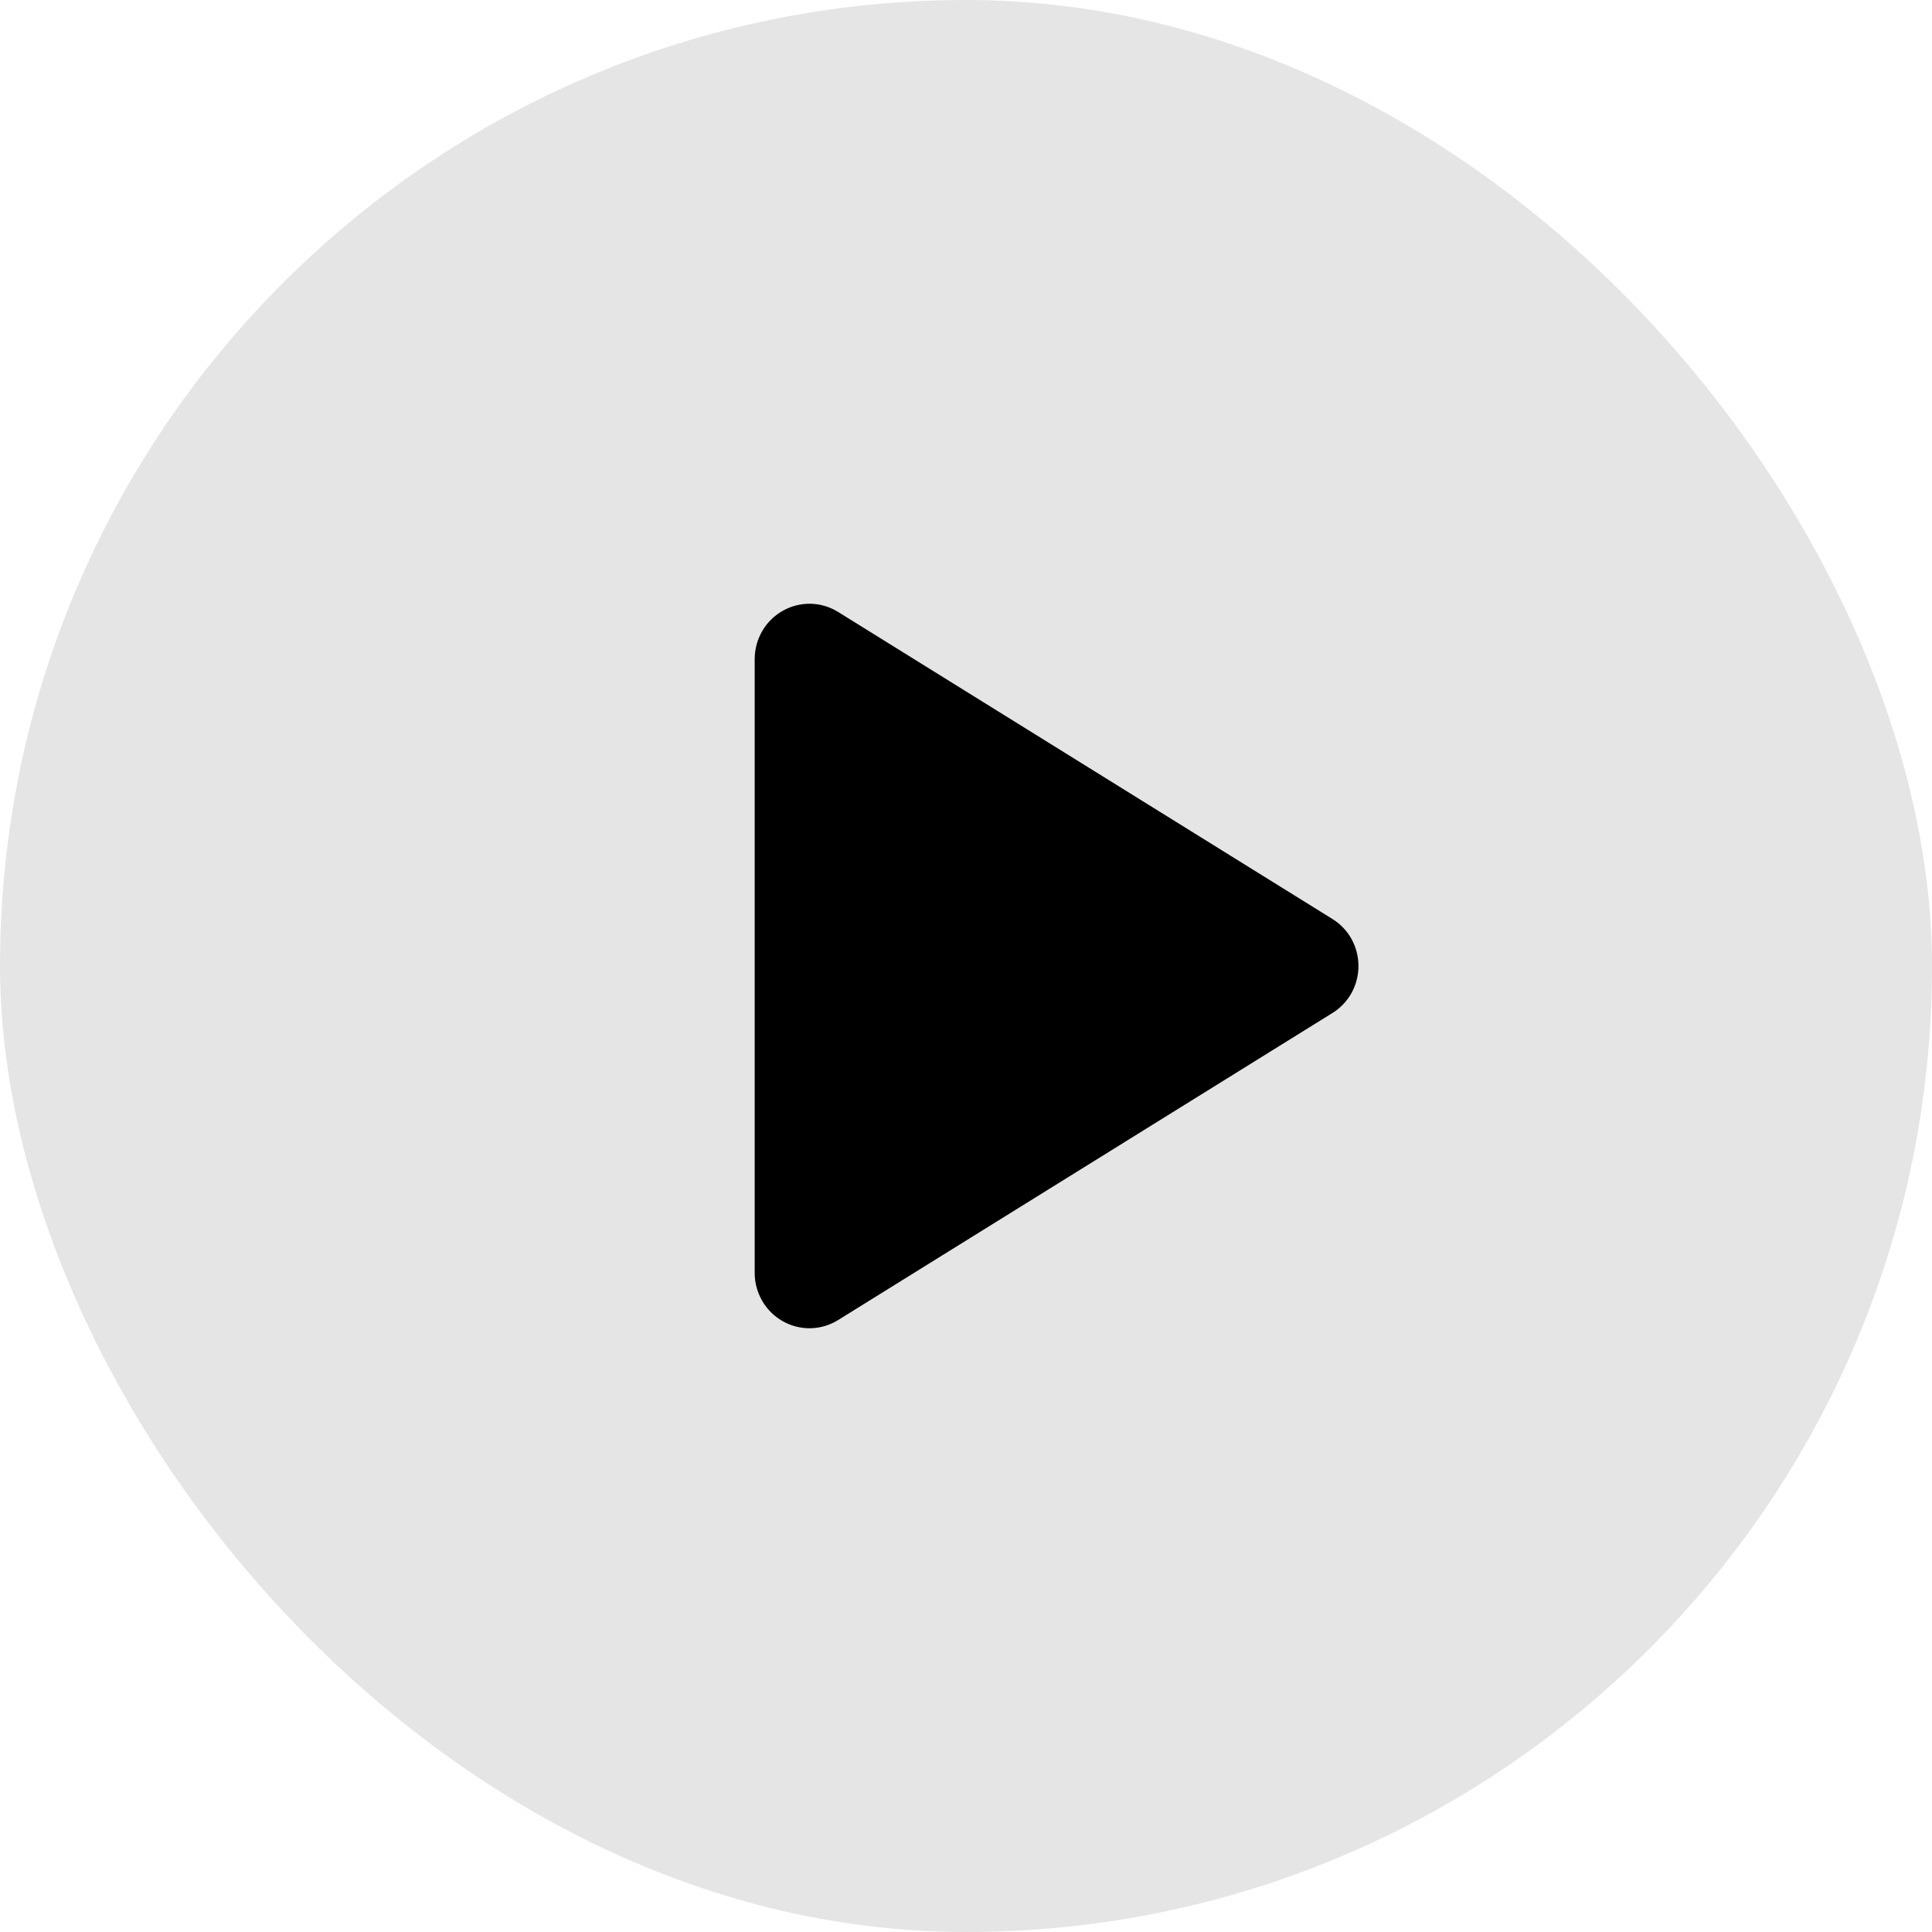
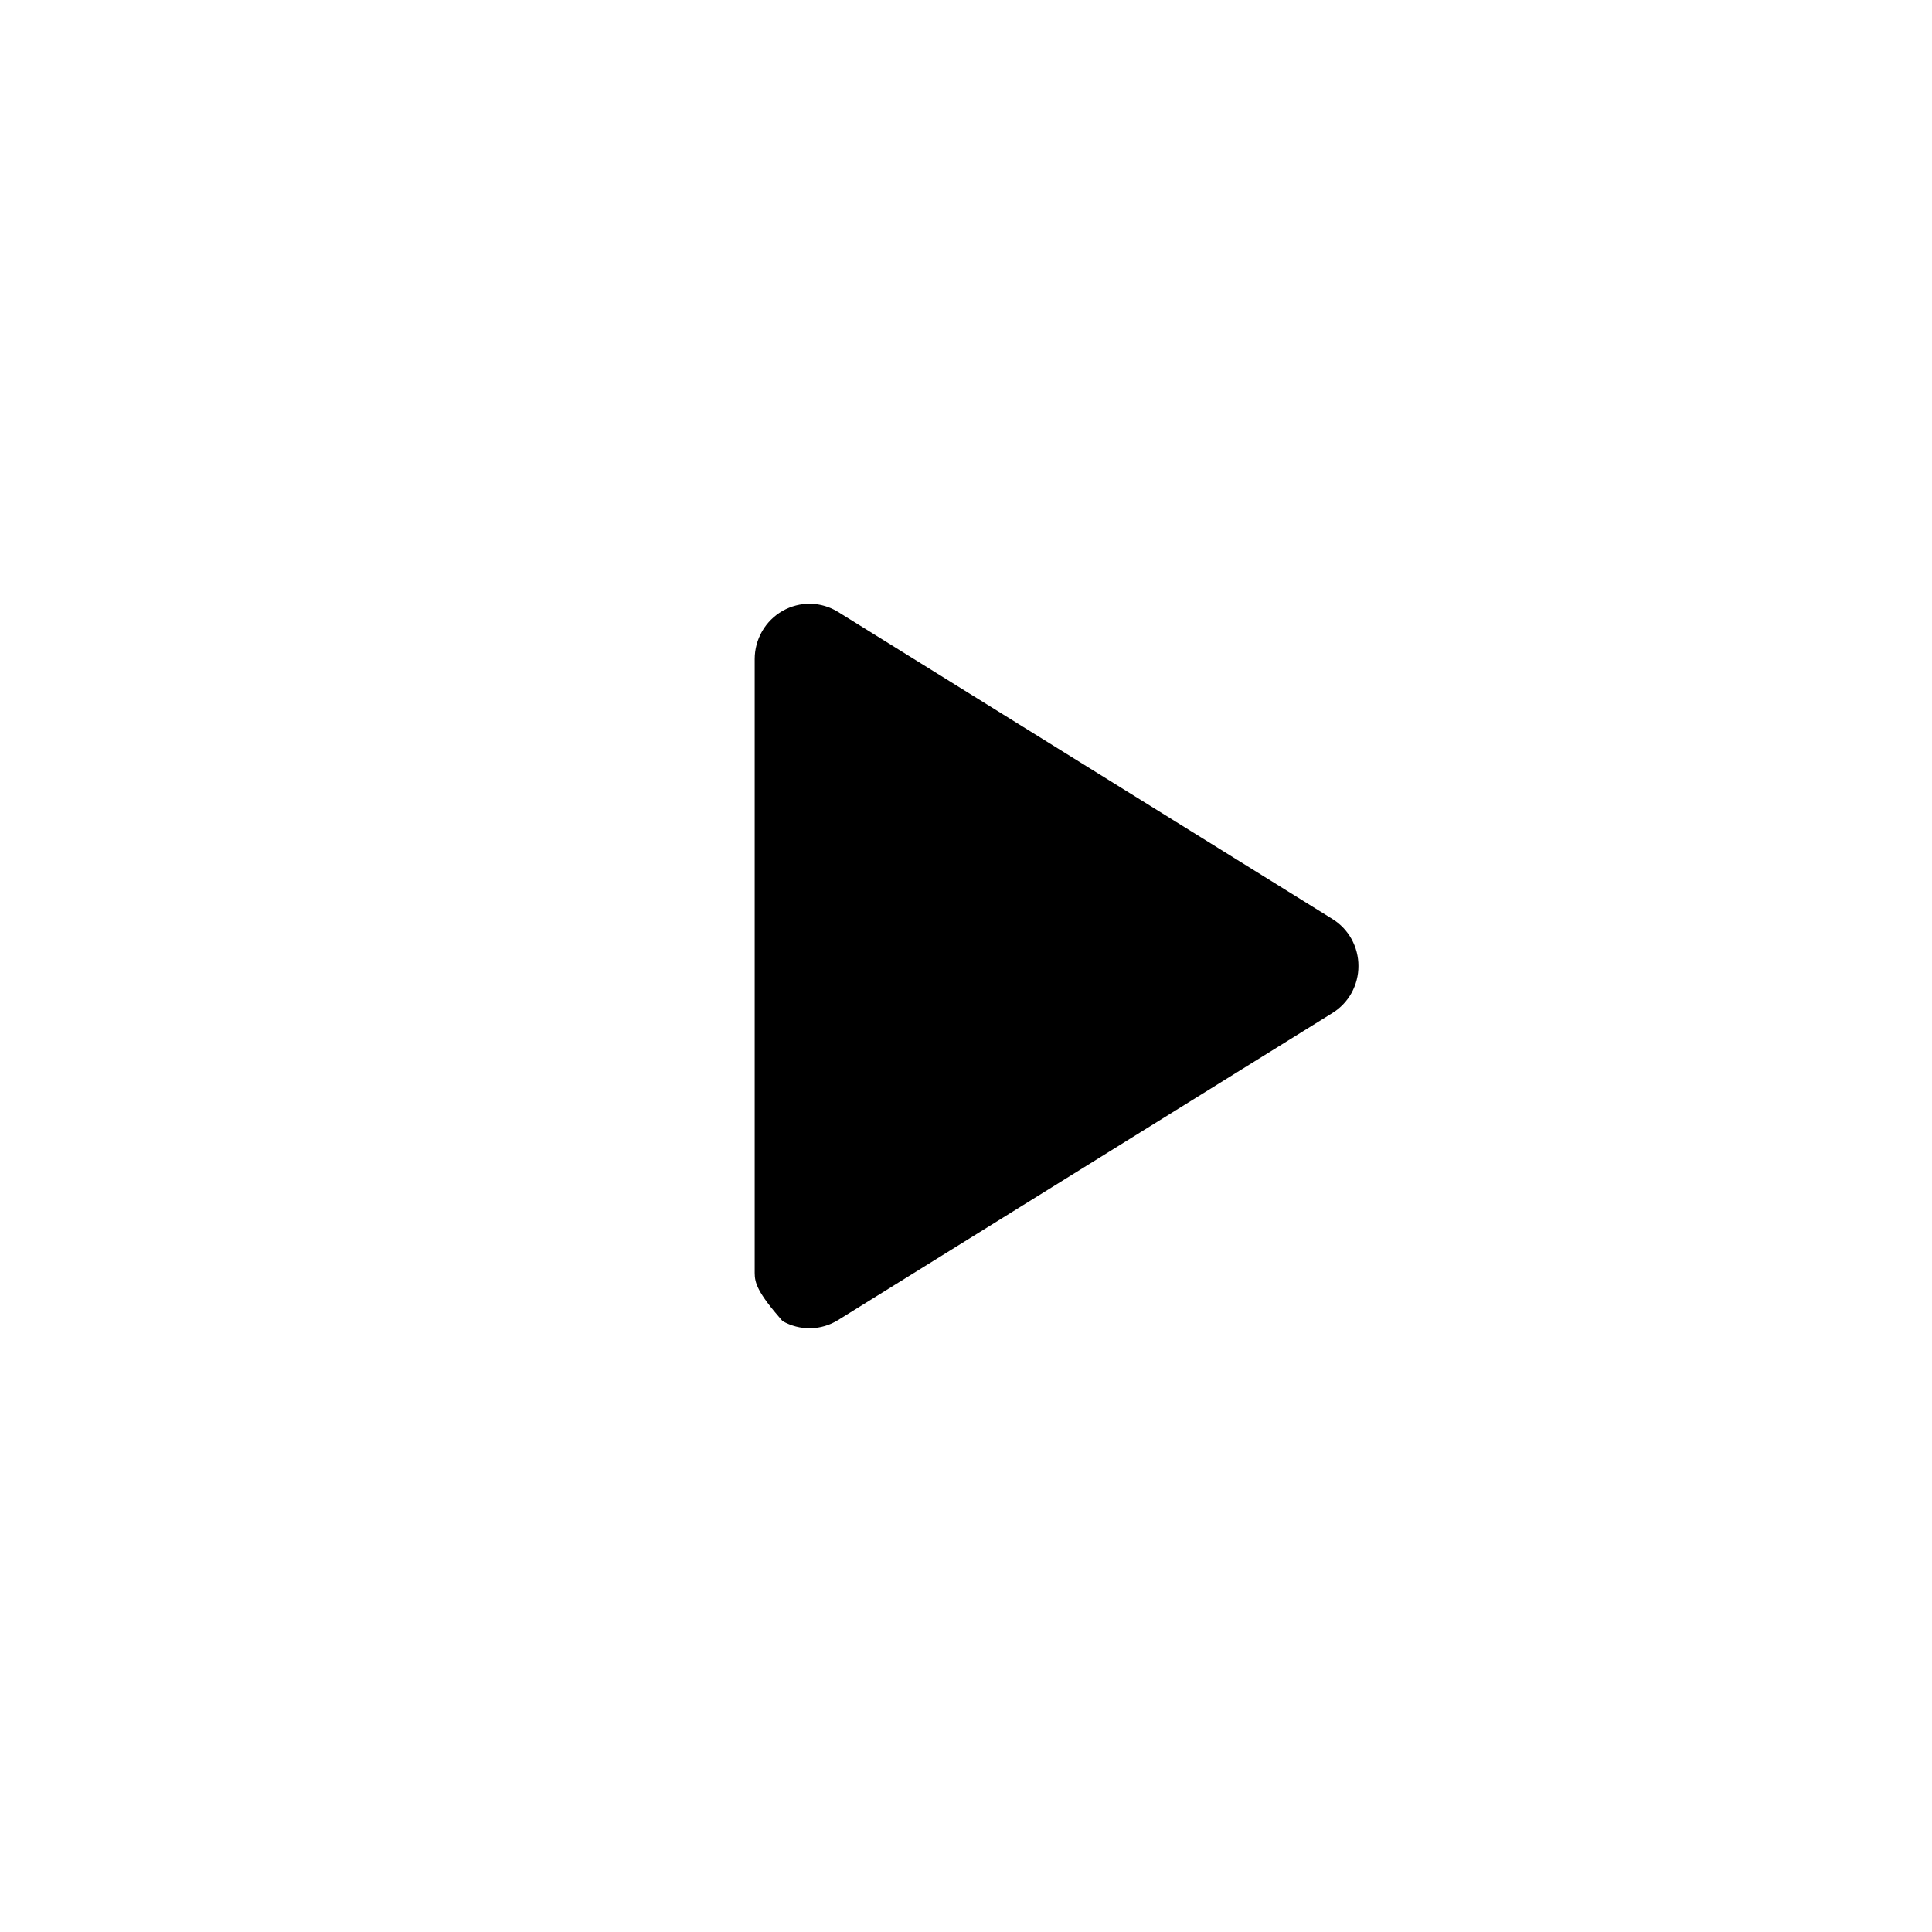
<svg xmlns="http://www.w3.org/2000/svg" width="48" height="48" viewBox="0 0 48 48" fill="none">
-   <rect width="48" height="48" rx="24" fill="#E5E5E5" />
-   <path d="M33.75 24C33.751 24.235 33.691 24.466 33.578 24.671C33.464 24.876 33.3 25.047 33.102 25.169L20.823 32.796C20.616 32.925 20.379 32.995 20.136 33C19.893 33.004 19.654 32.943 19.442 32.822C19.233 32.703 19.058 32.53 18.936 32.319C18.815 32.109 18.75 31.87 18.75 31.626V16.374C18.75 16.13 18.815 15.891 18.936 15.681C19.058 15.47 19.233 15.297 19.442 15.178C19.654 15.057 19.893 14.996 20.136 15C20.379 15.005 20.616 15.075 20.823 15.204L33.102 22.831C33.3 22.953 33.464 23.124 33.578 23.329C33.691 23.534 33.751 23.765 33.75 24Z" fill="black" />
+   <path d="M33.75 24C33.751 24.235 33.691 24.466 33.578 24.671C33.464 24.876 33.3 25.047 33.102 25.169L20.823 32.796C20.616 32.925 20.379 32.995 20.136 33C19.893 33.004 19.654 32.943 19.442 32.822C18.815 32.109 18.75 31.87 18.75 31.626V16.374C18.75 16.13 18.815 15.891 18.936 15.681C19.058 15.47 19.233 15.297 19.442 15.178C19.654 15.057 19.893 14.996 20.136 15C20.379 15.005 20.616 15.075 20.823 15.204L33.102 22.831C33.3 22.953 33.464 23.124 33.578 23.329C33.691 23.534 33.751 23.765 33.75 24Z" fill="black" />
</svg>